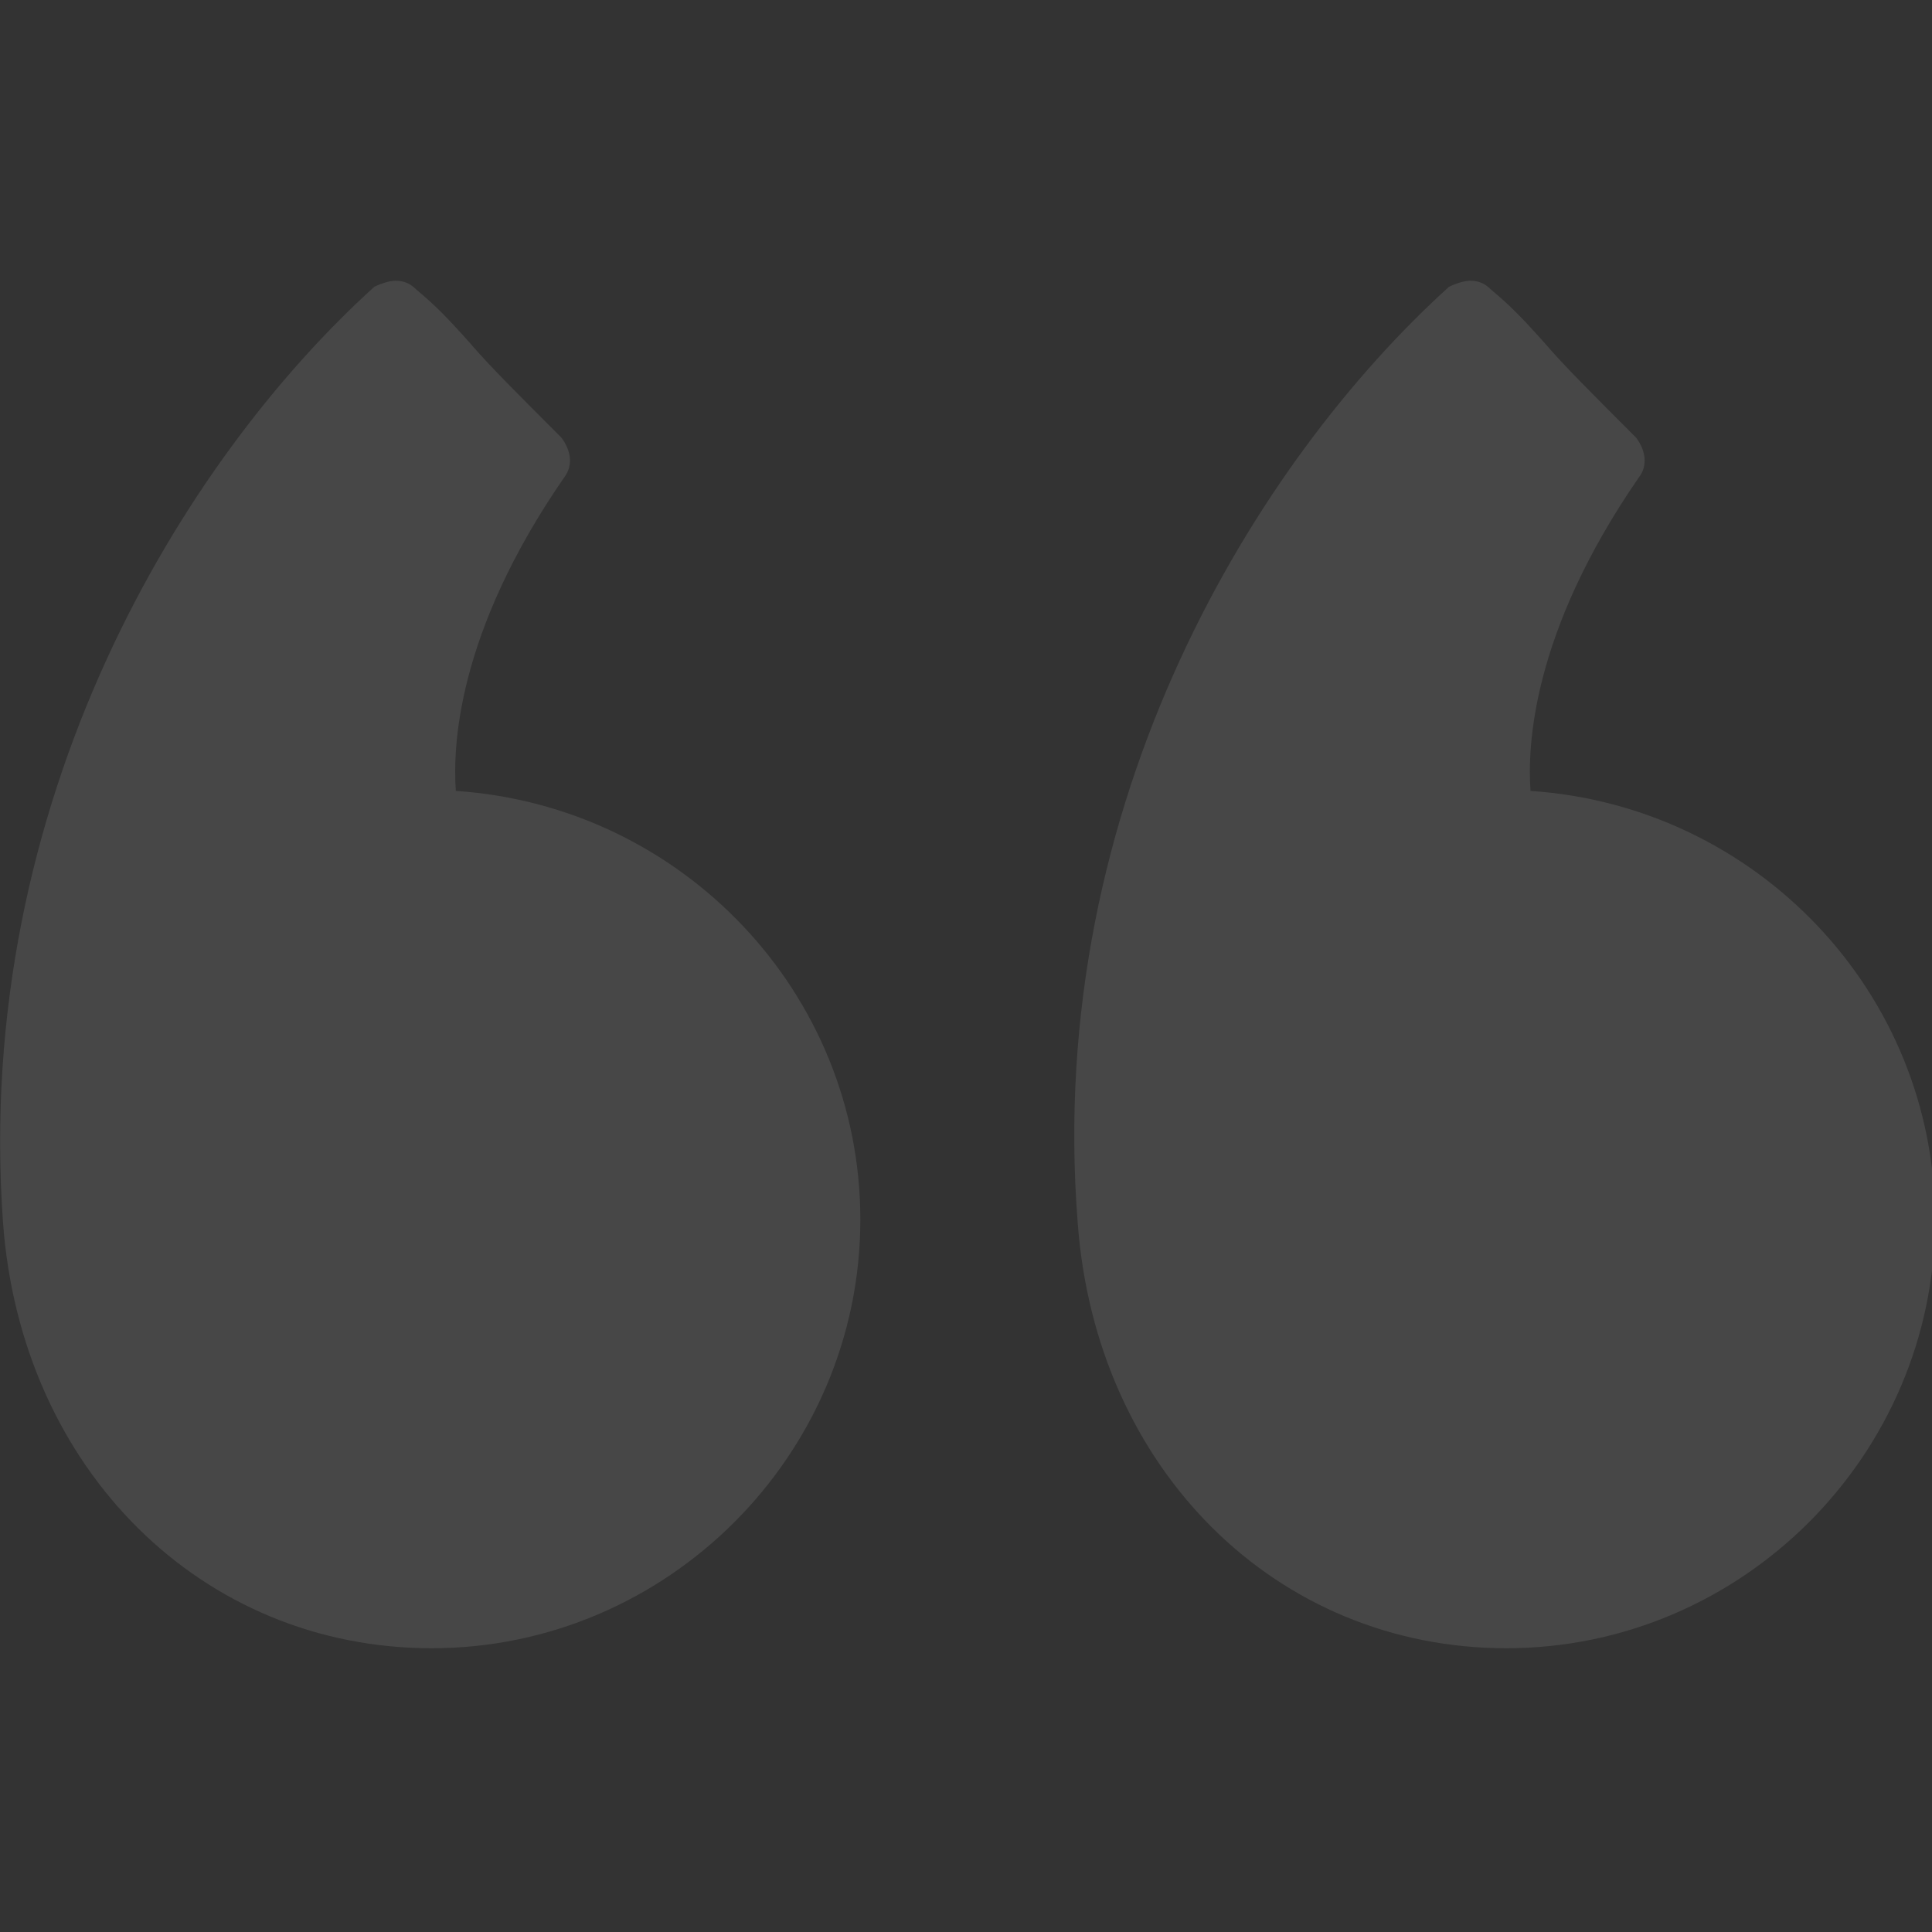
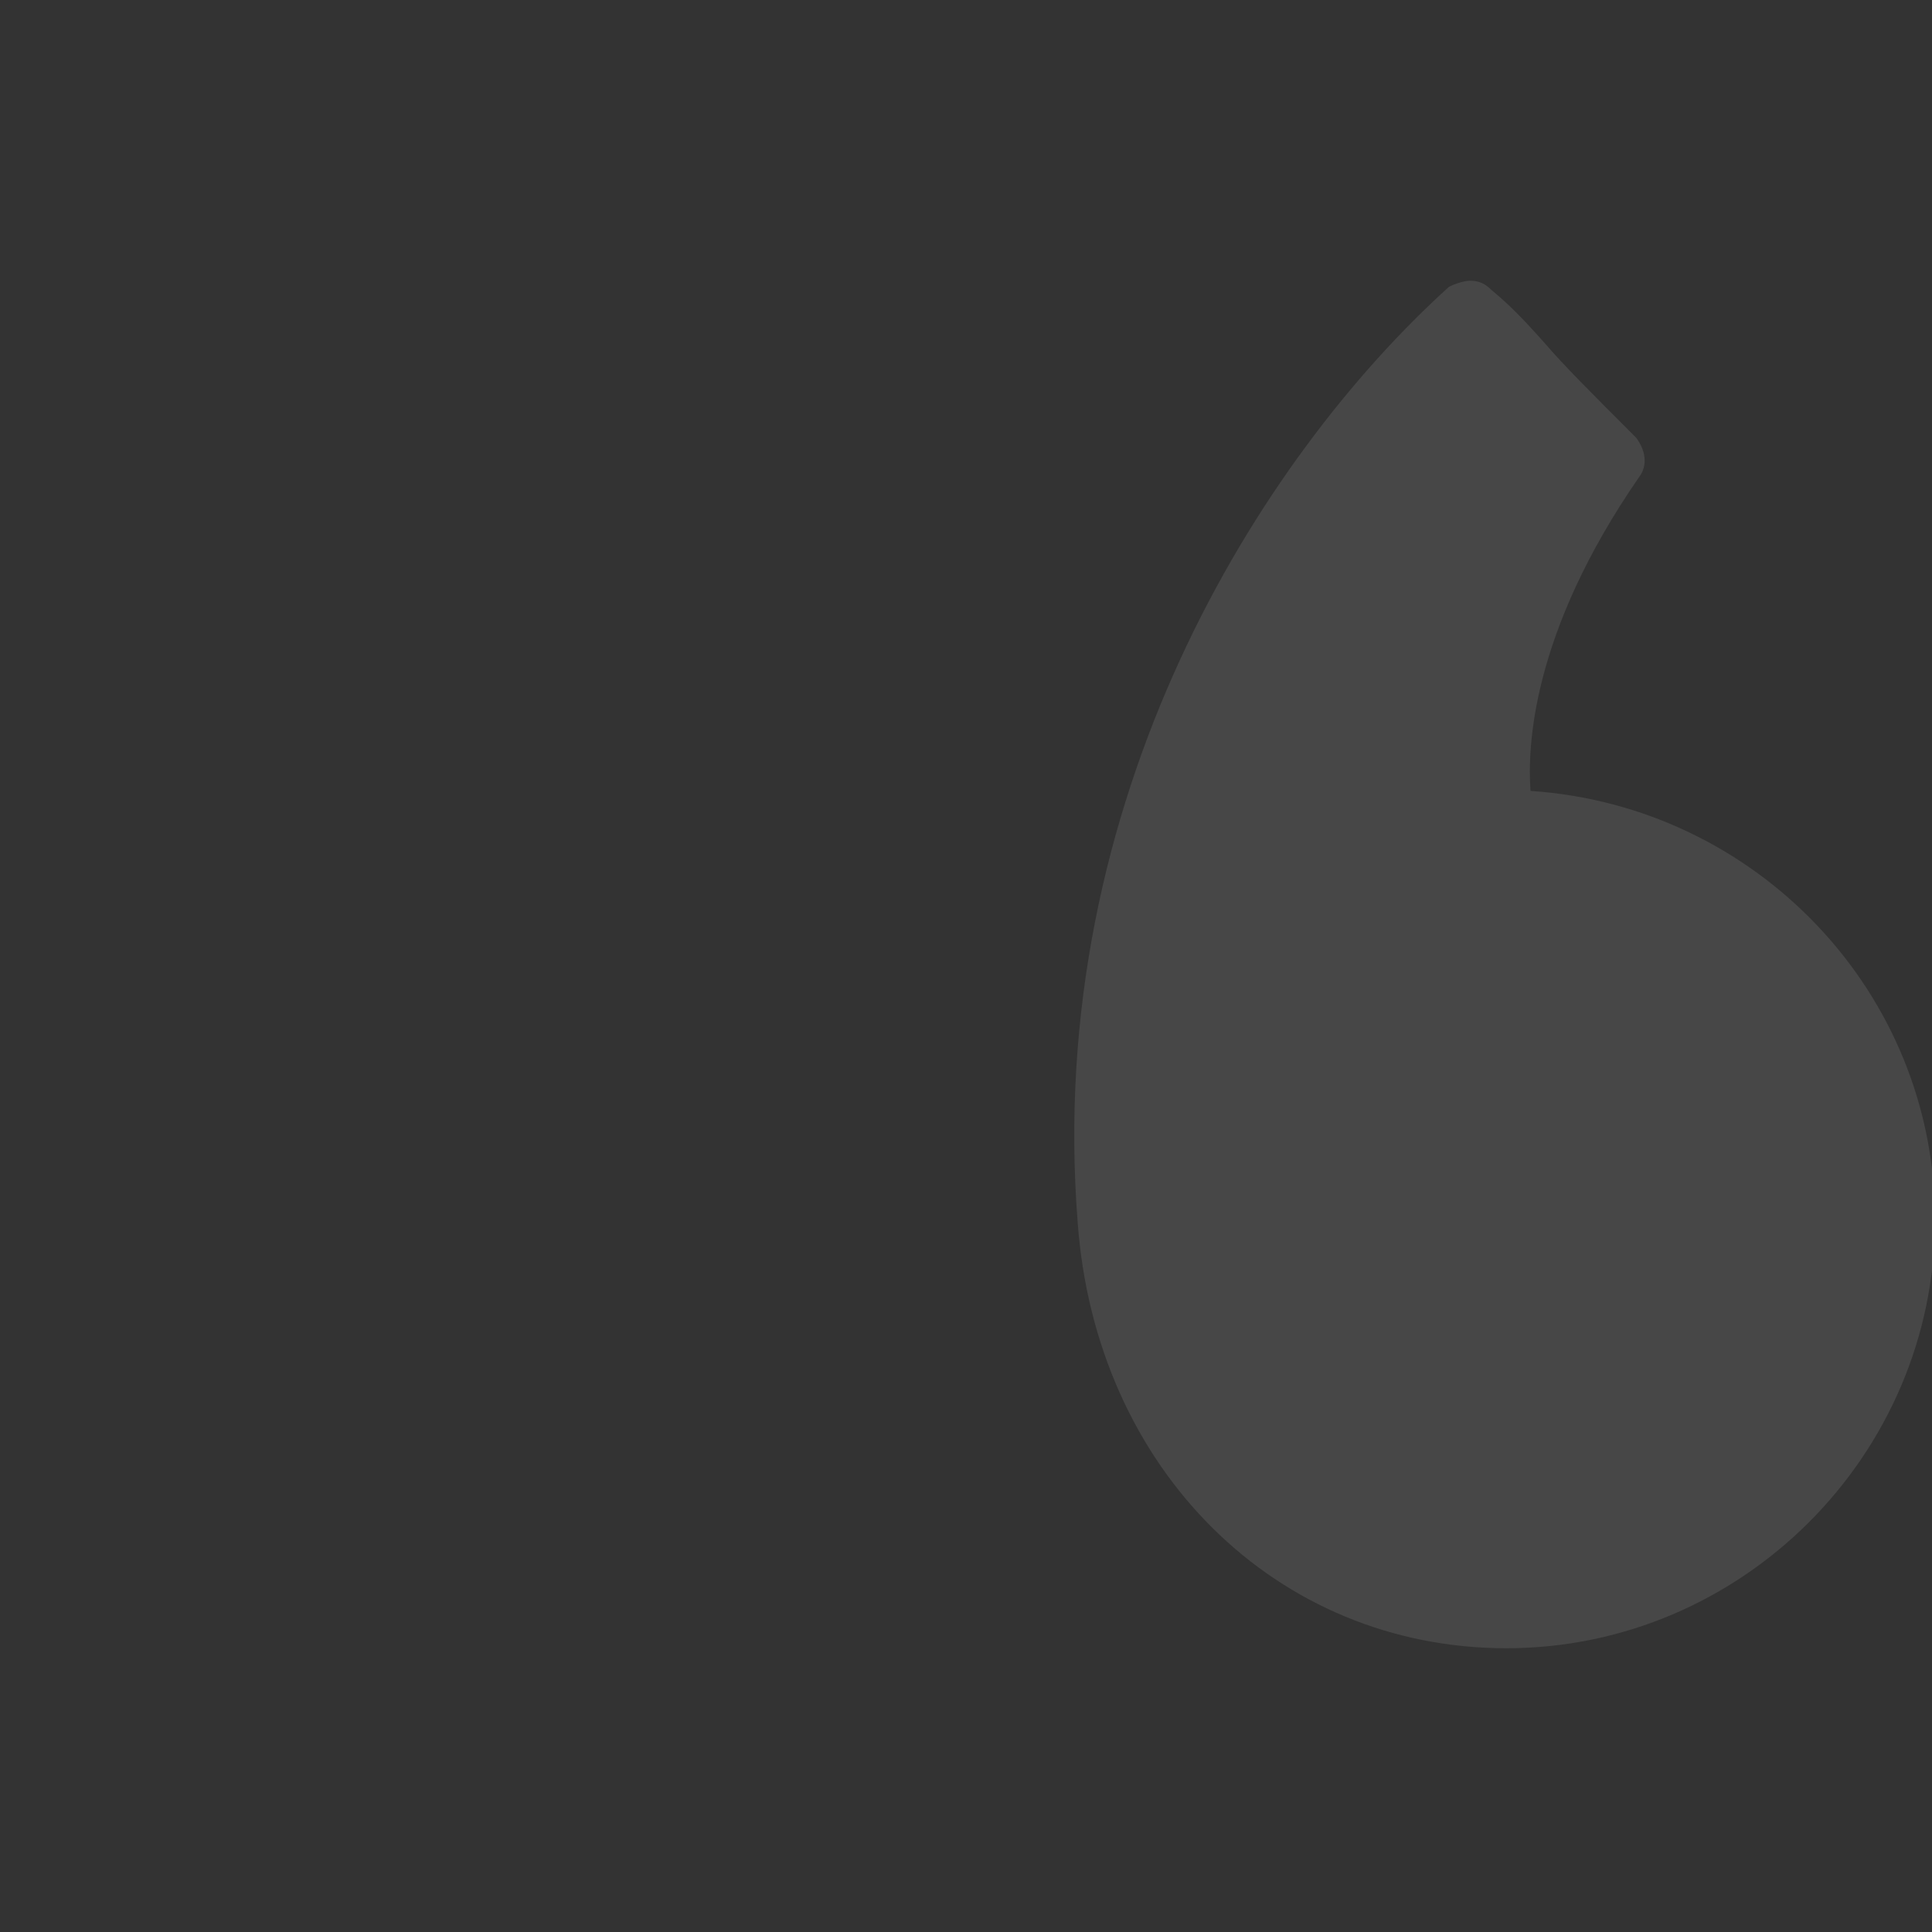
<svg xmlns="http://www.w3.org/2000/svg" version="1.1" id="Layer_1" x="0px" y="0px" viewBox="0 0 64 64" style="enable-background:new 0 0 64 64;" xml:space="preserve">
  <rect x="0" y="0" width="64" height="64" fill="#333333" stroke="none" />
  <style type="text/css">
	.st0{opacity:0.1;}
	.st1{fill:#FFFFFF;}
</style>
  <g id="Quotemarks-right" class="st0">
-     <path class="st1" d="M0.1,40.5L0.1,40.5c0.6,8.2,6.6,14.1,14.2,14.1c7.8,0,14.2-6.4,14.2-14.2c0-7.5-5.9-13.7-13.4-14.2   c-0.1-1.4,0-5.2,3.6-10.4c0.3-0.4,0.2-0.9-0.1-1.3c-1.5-1.5-2.4-2.4-3-3.1c-0.8-0.9-1.2-1.3-1.8-1.8c-0.2-0.2-0.4-0.3-0.7-0.3   c-0.2,0-0.5,0.1-0.7,0.2C6.1,15.2-0.9,26.5,0.1,40.5z" />
-   </g>
+     </g>
  <g id="Quotemarks-right_1_" class="st0">
    <path class="st1" d="M35.7,40.5L35.7,40.5c0.6,8.2,6.6,14.1,14.2,14.1c7.8,0,14.2-6.4,14.2-14.2c0-7.5-5.9-13.7-13.4-14.2   c-0.1-1.4,0-5.2,3.6-10.4c0.3-0.4,0.2-0.9-0.1-1.3c-1.5-1.5-2.4-2.4-3-3.1c-0.8-0.9-1.2-1.3-1.8-1.8c-0.2-0.2-0.4-0.3-0.7-0.3   c-0.2,0-0.5,0.1-0.7,0.2C41.7,15.2,34.6,26.5,35.7,40.5z" />
  </g>
</svg>